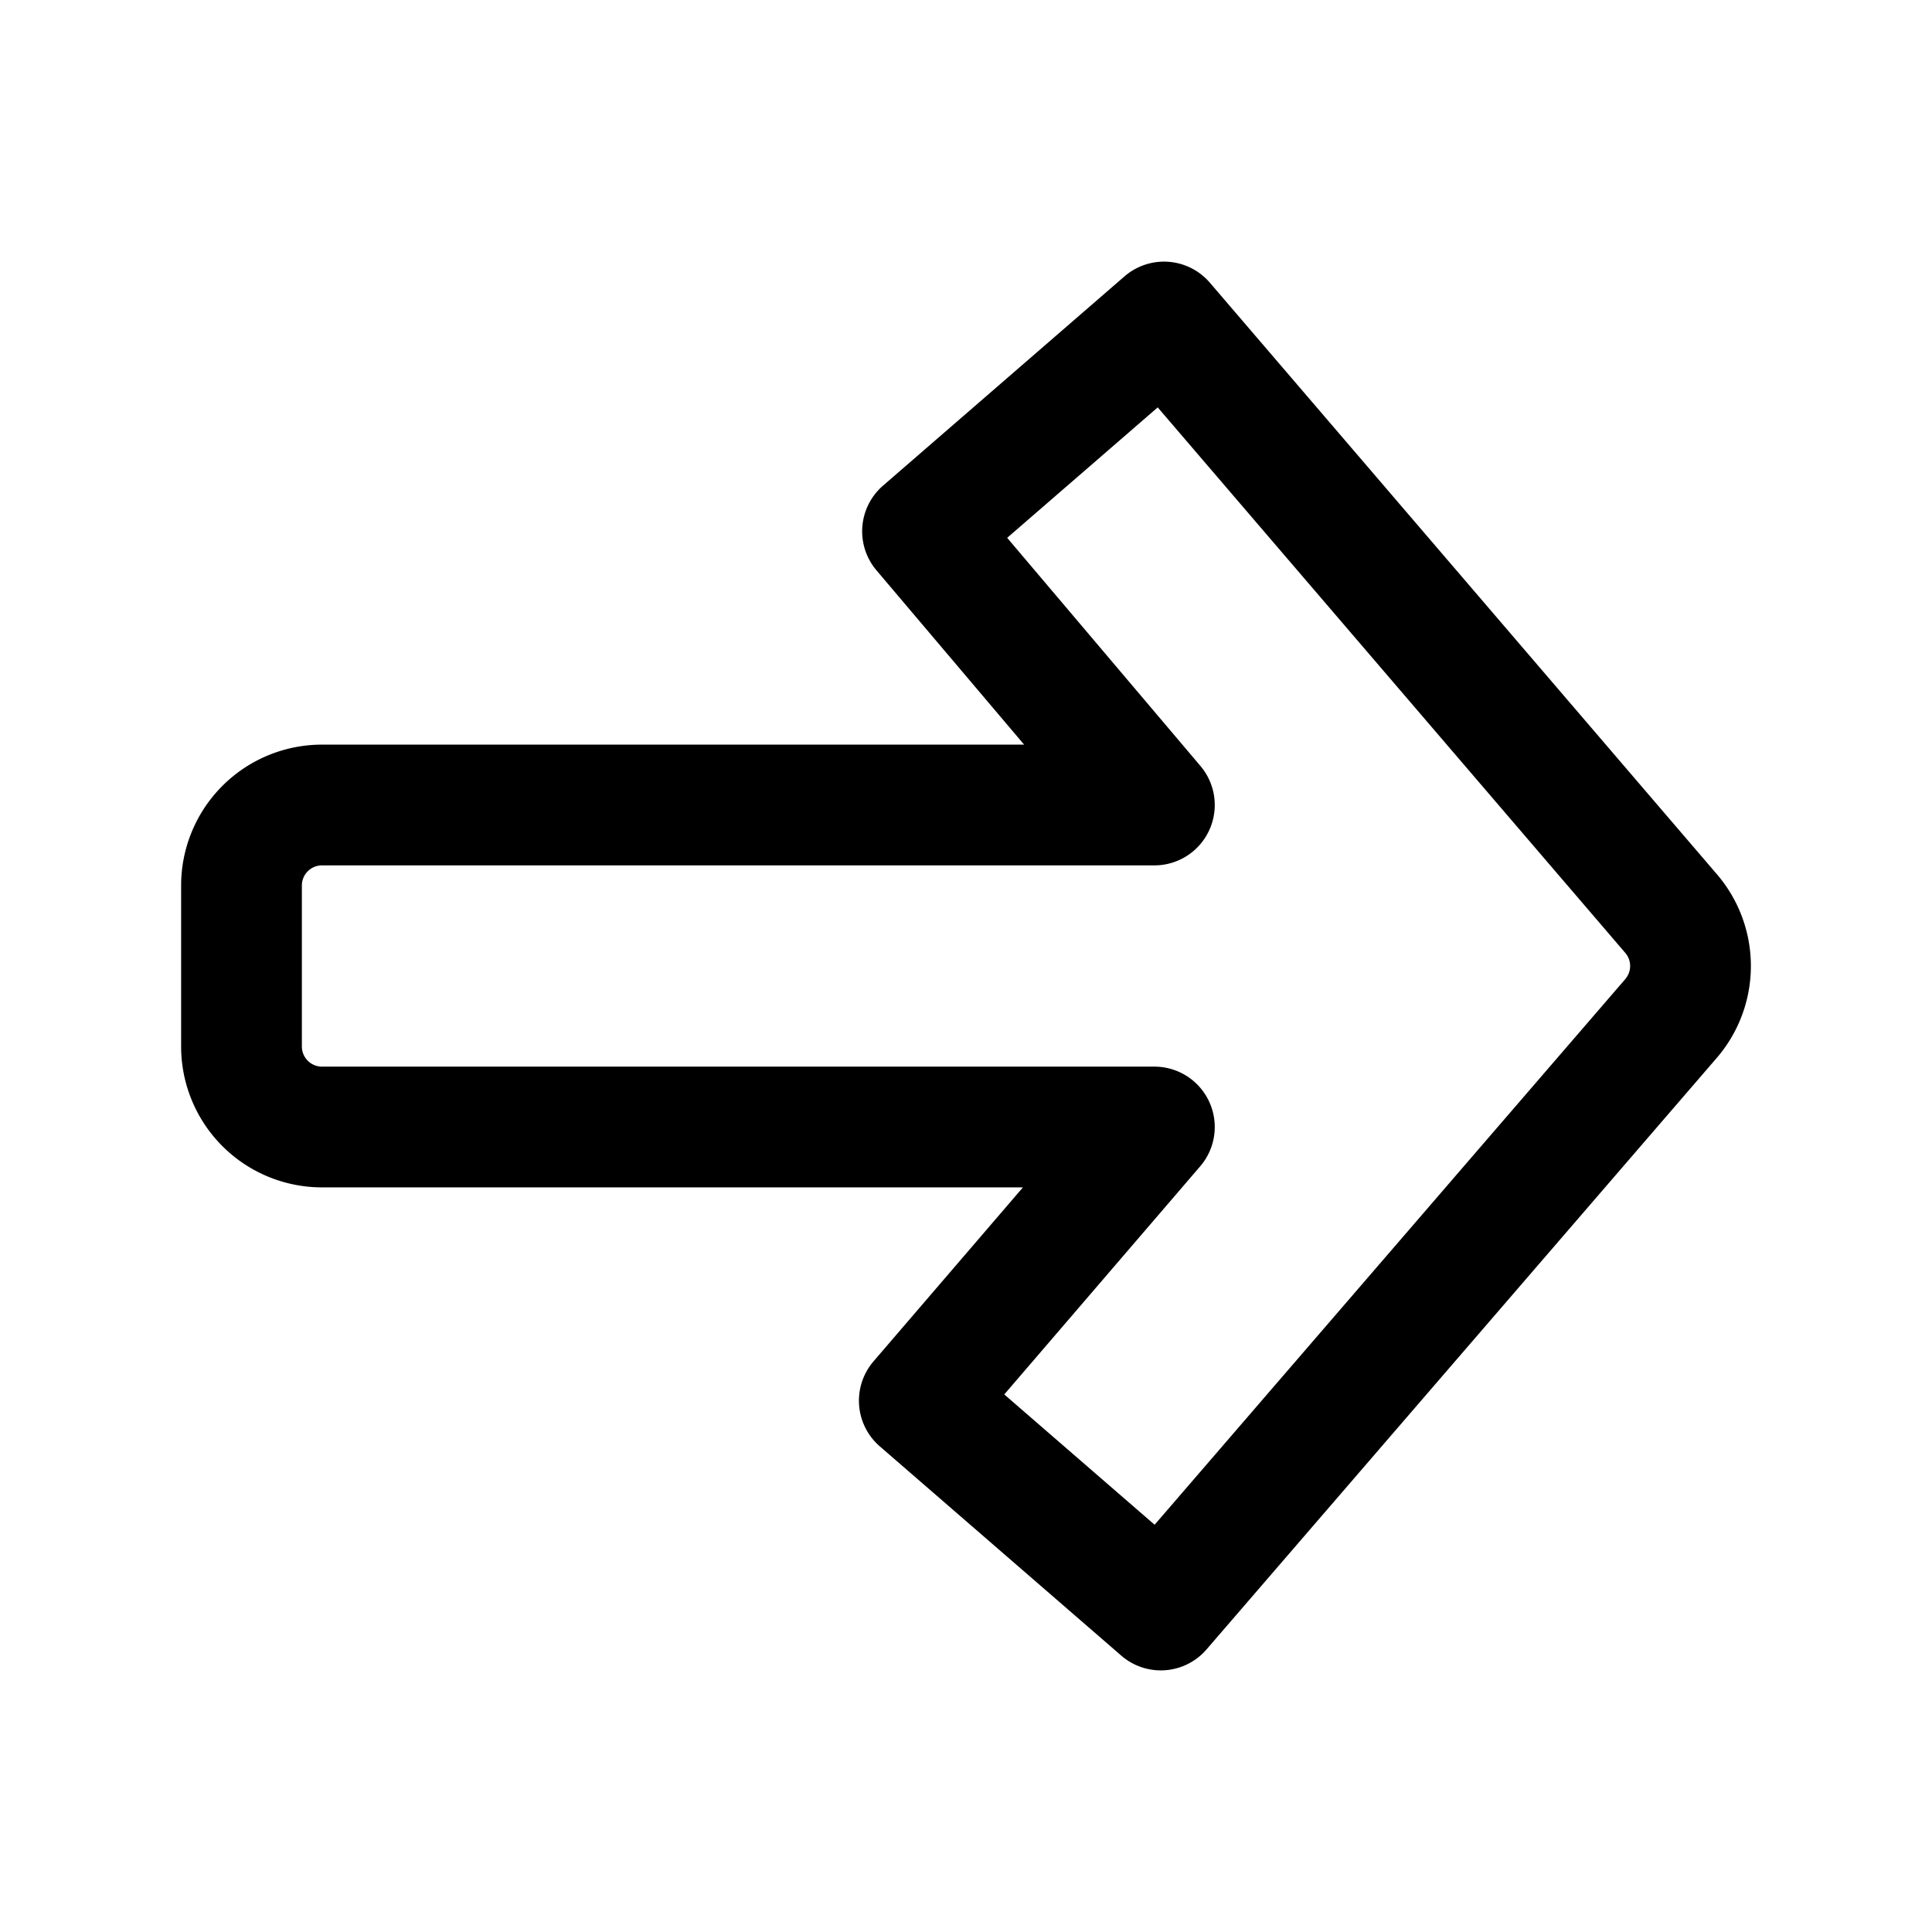
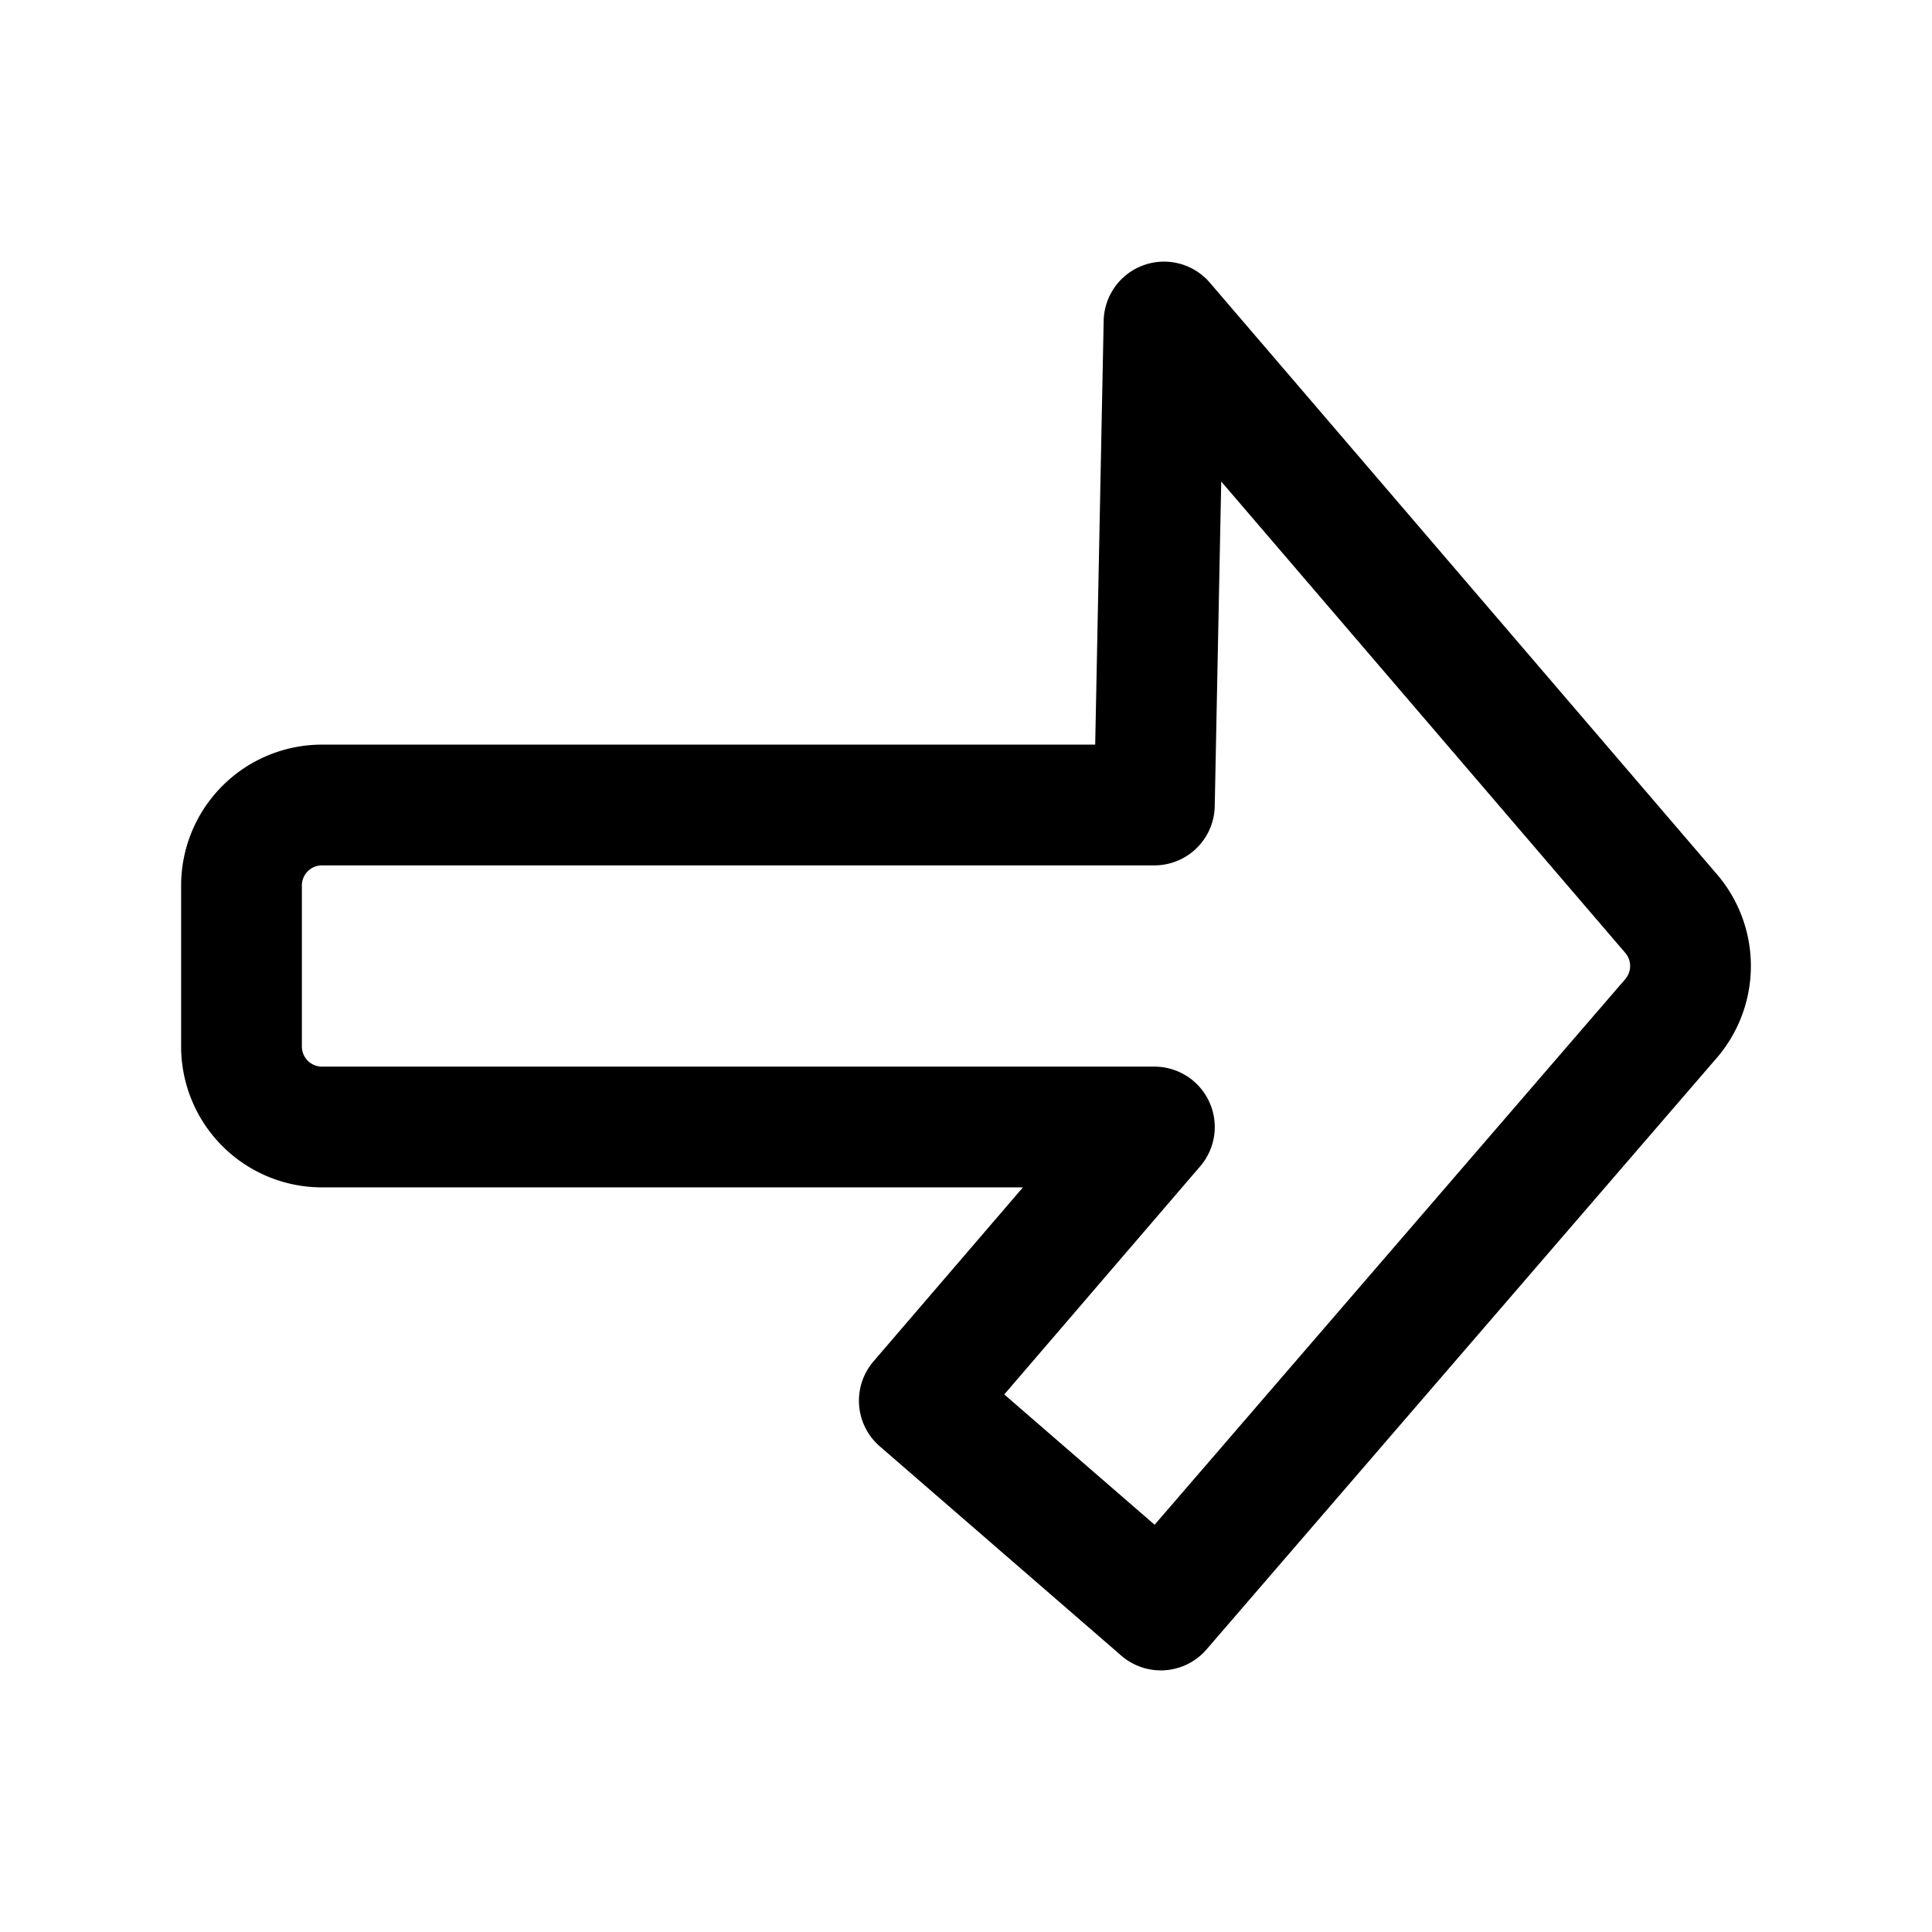
<svg xmlns="http://www.w3.org/2000/svg" fill="#000000" width="800px" height="800px" viewBox="0 0 24 24" id="right-direction" class="icon line">
-   <path id="primary" d="M20.76,12.65a1,1,0,0,0,0-1.3L14.46,4l-3,2.6L14.34,10H4a1,1,0,0,0-1,1v2a1,1,0,0,0,1,1H14.34l-2.92,3.4,3,2.6Z" style="fill: none; stroke: rgb(0, 0, 0); stroke-linecap: round; stroke-linejoin: round; stroke-width: 1.5;" />
+   <path id="primary" d="M20.76,12.65a1,1,0,0,0,0-1.3L14.46,4L14.34,10H4a1,1,0,0,0-1,1v2a1,1,0,0,0,1,1H14.34l-2.92,3.4,3,2.6Z" style="fill: none; stroke: rgb(0, 0, 0); stroke-linecap: round; stroke-linejoin: round; stroke-width: 1.5;" />
</svg>